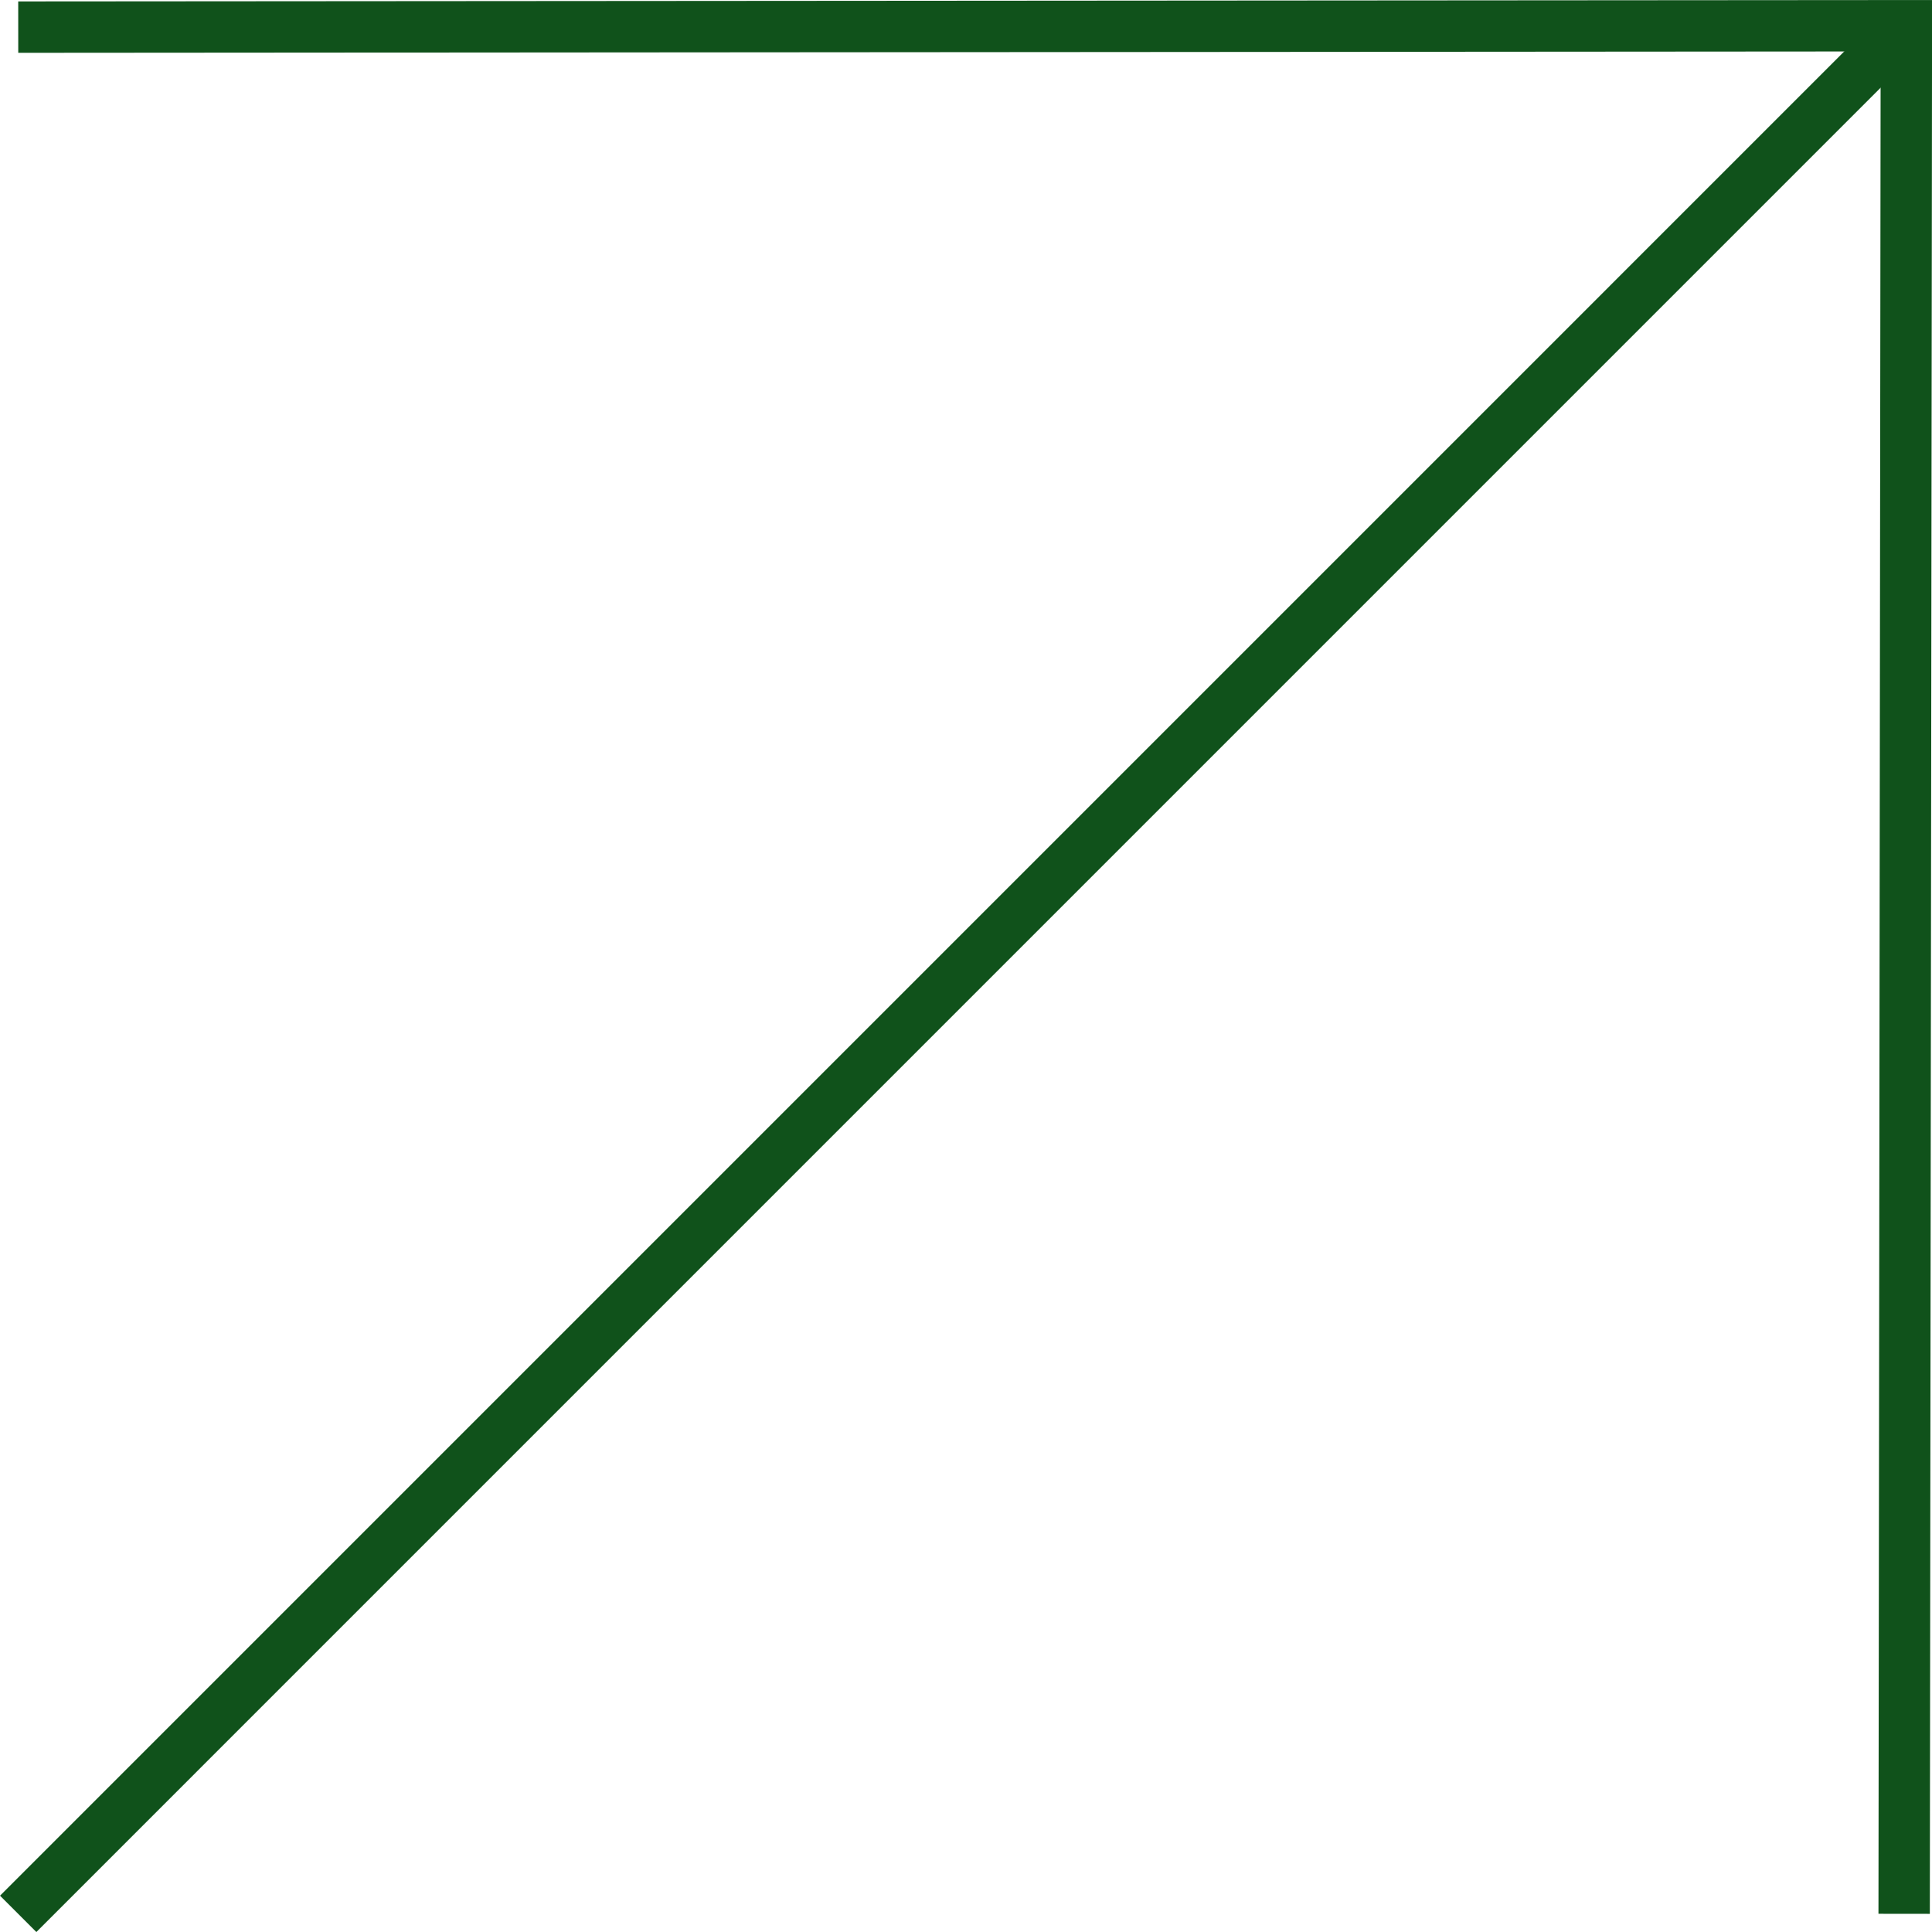
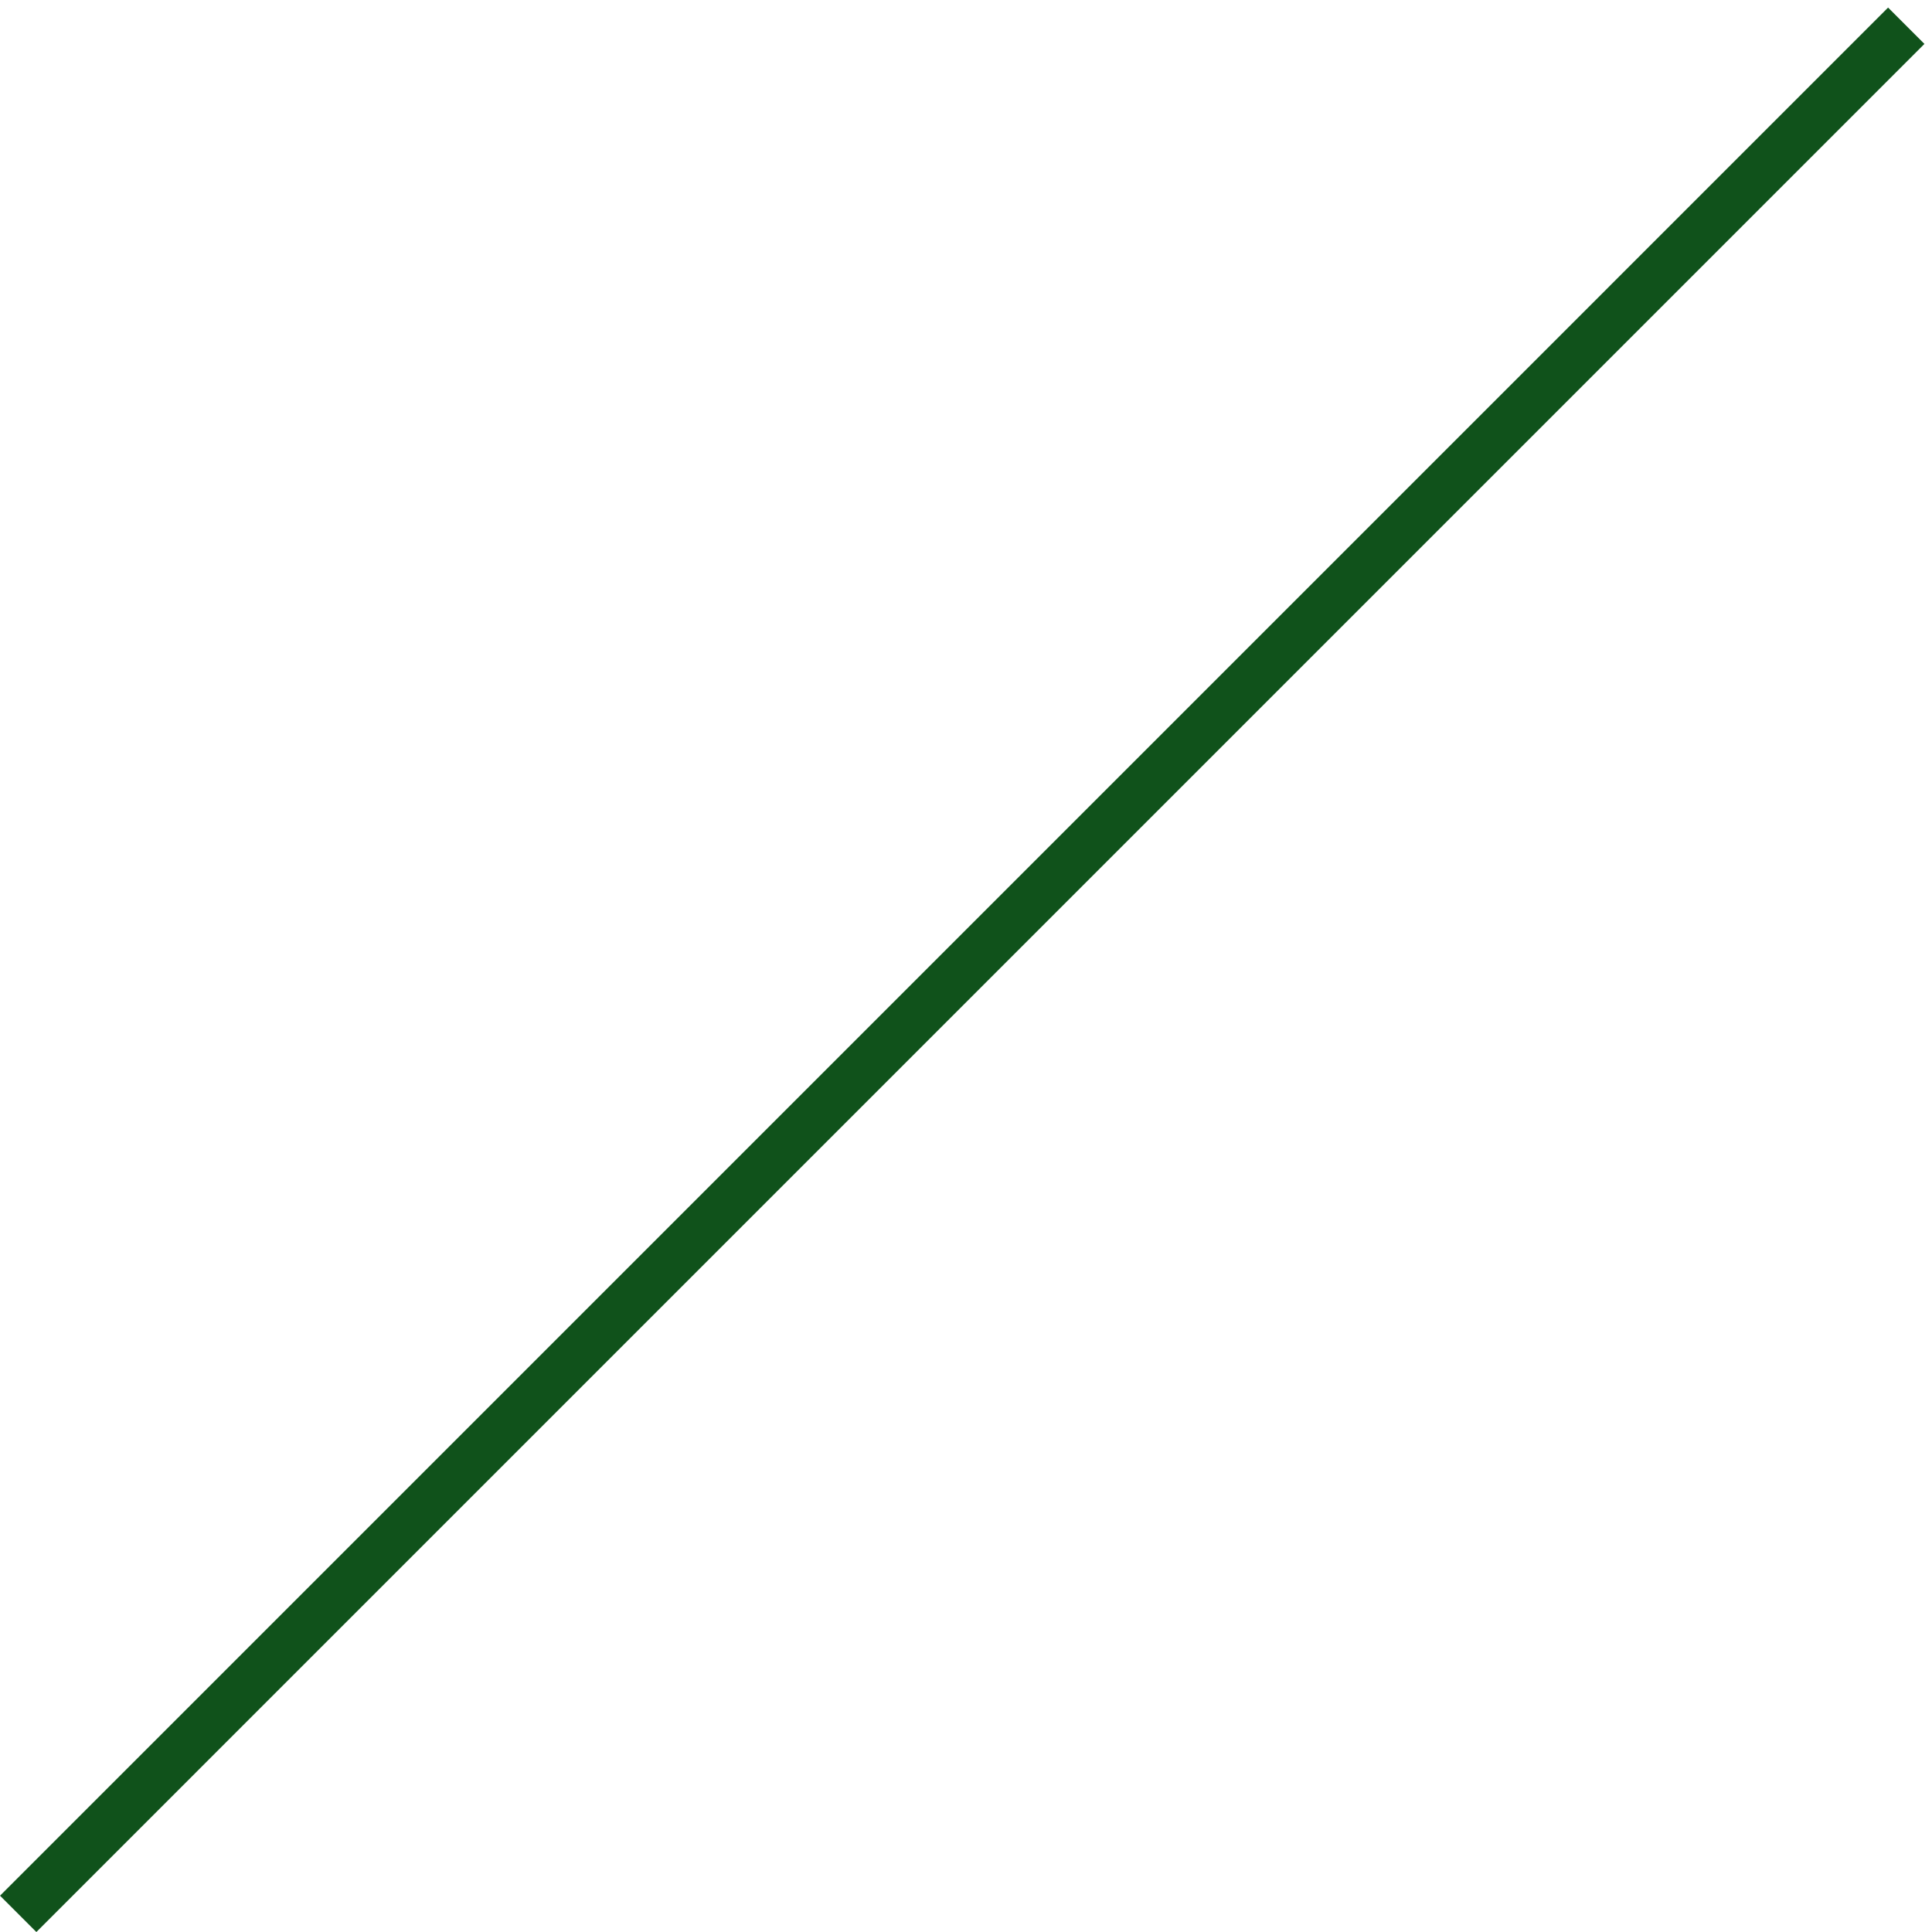
<svg xmlns="http://www.w3.org/2000/svg" height="37.605" viewBox="0 0 37.605 37.605" width="37.605">
  <g fill="none" stroke="#10521b">
-     <path d="m-491 2339.715.043-36.75-36.751.027" transform="translate(528.063 -2302.464)" />
    <path d="m-491.349 2302.965-36.75 36.751" transform="translate(528.453 -2302.464)" />
  </g>
</svg>